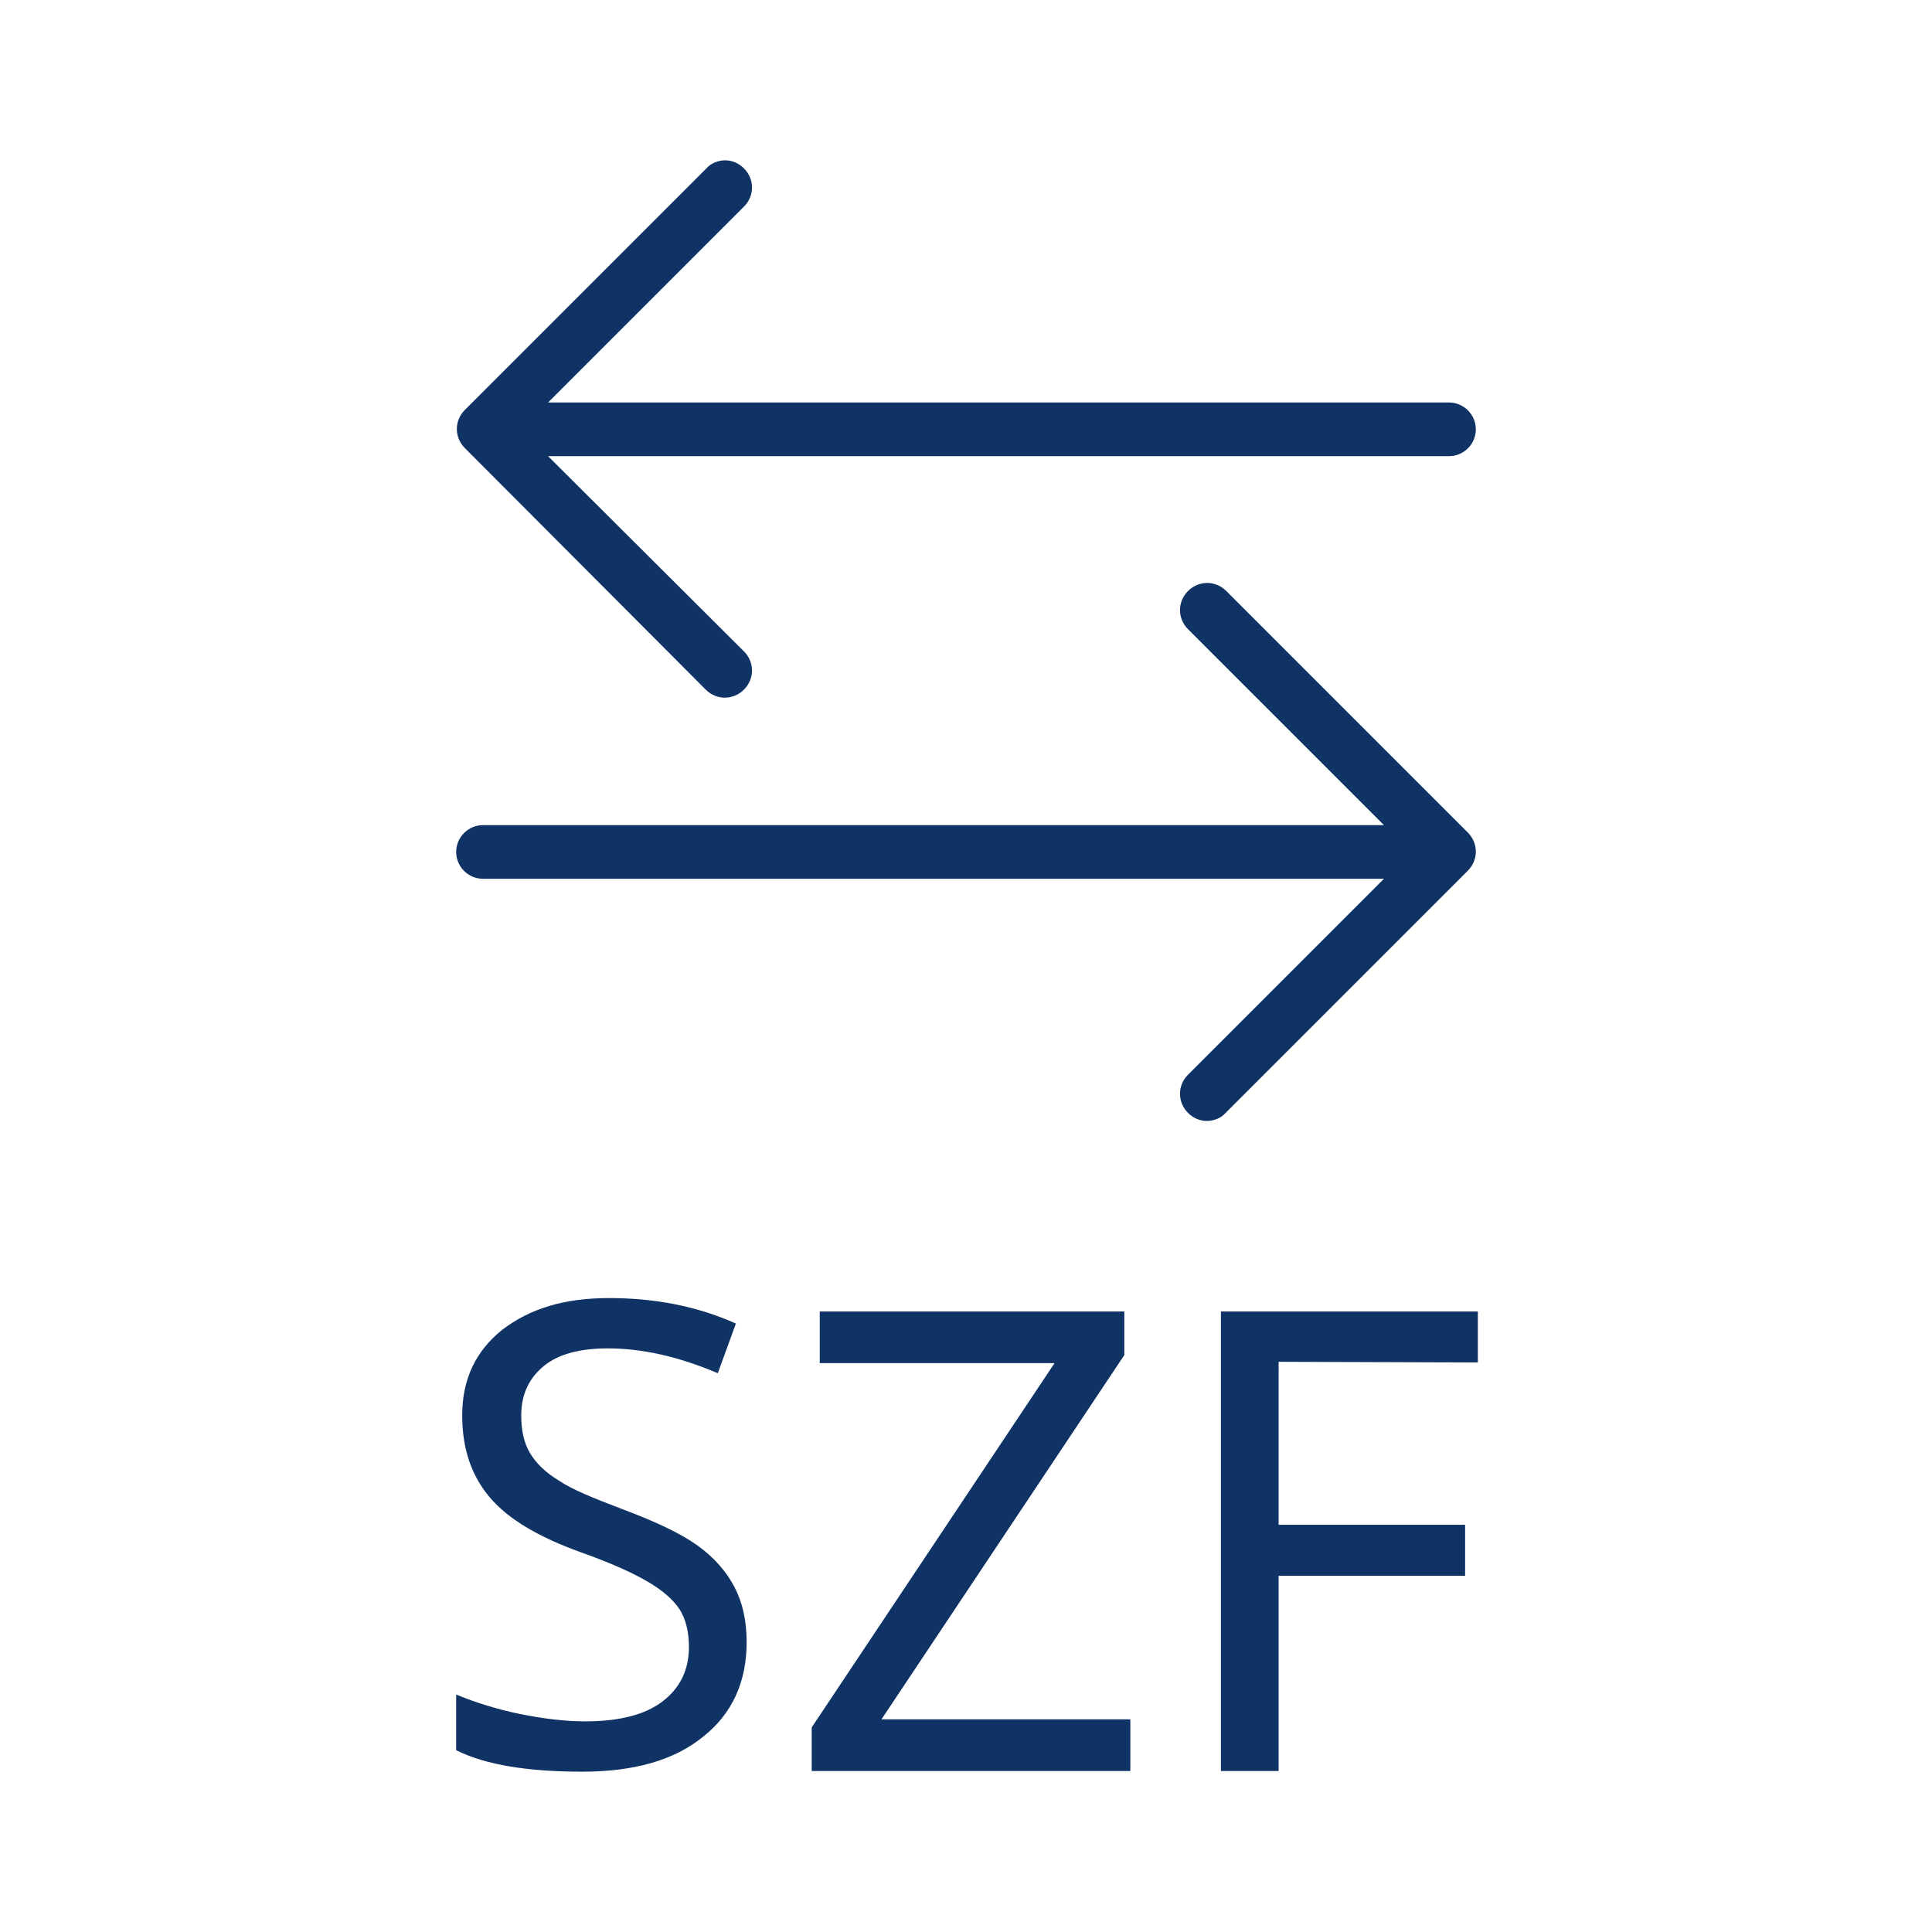
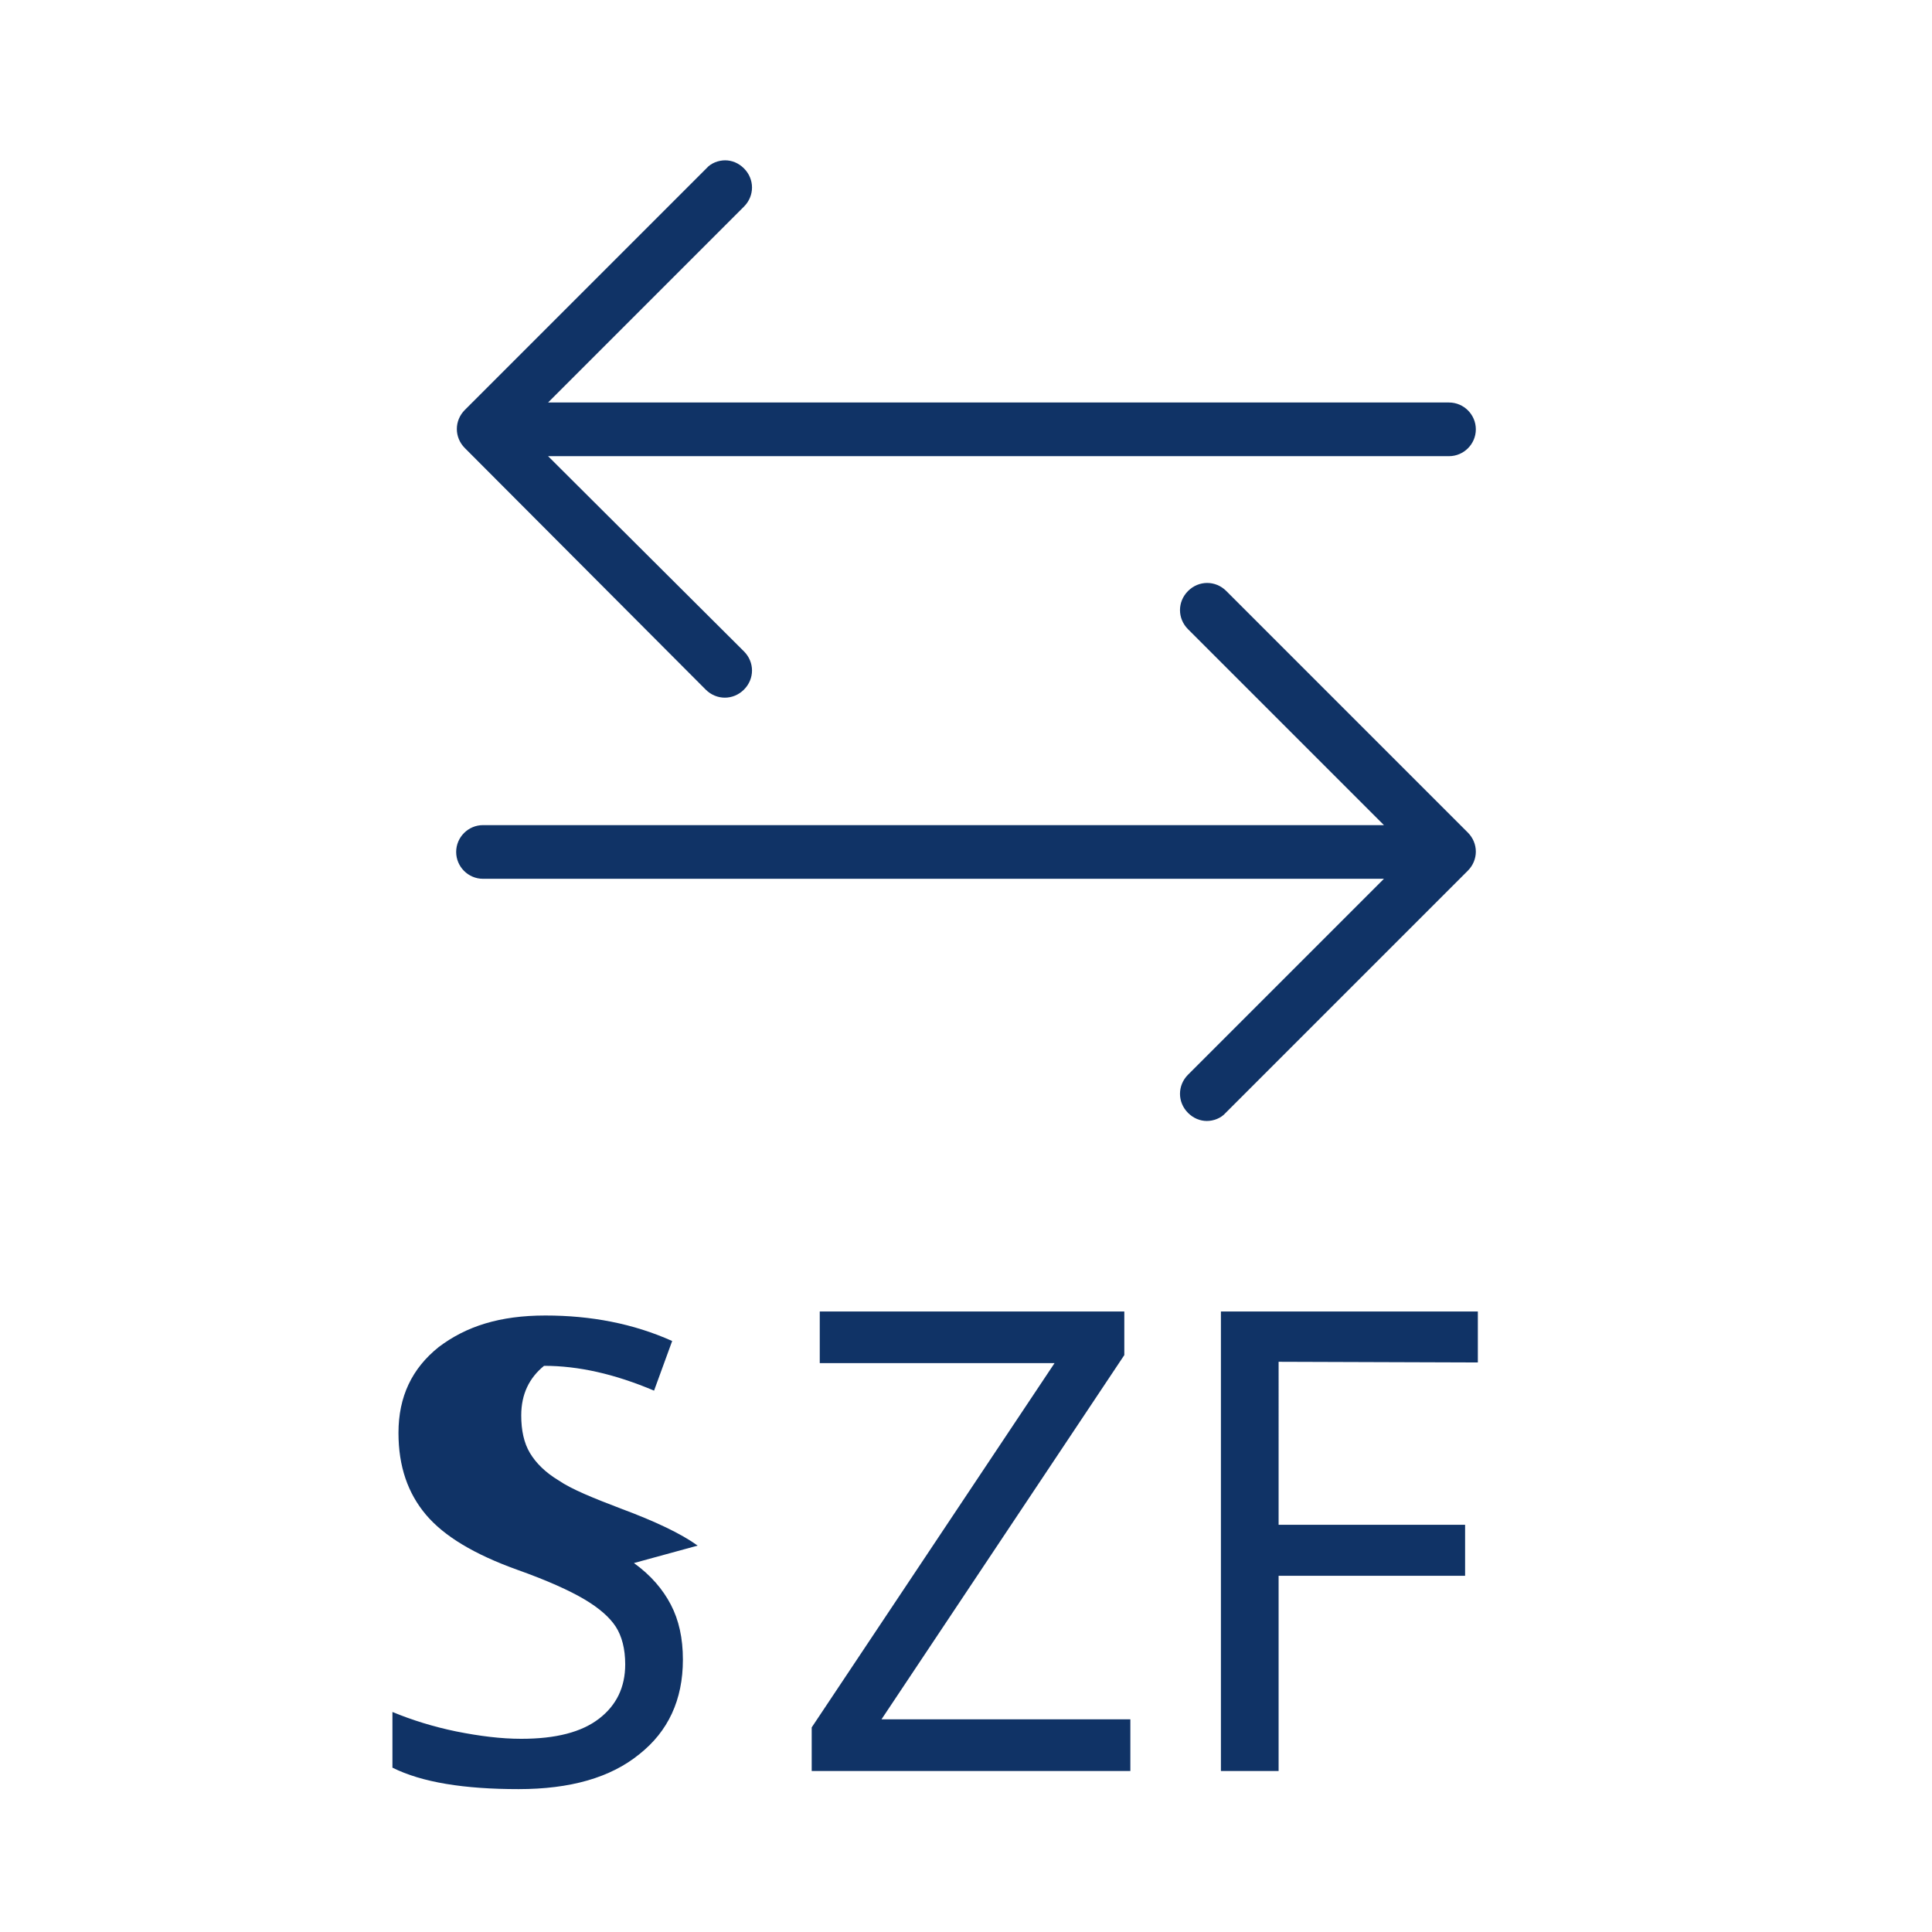
<svg xmlns="http://www.w3.org/2000/svg" viewBox="0 0 288 288">
-   <path fill="#1d1d1b" d="M218.8 129.8c1.6-1.6 1.6-4.1 0-5.7l-36-36c-1.6-1.6-4.1-1.6-5.7 0-1.6 1.6-1.6 4.1 0 5.7l29.2 29.2H72c-2.2 0-4 1.8-4 4s1.8 4 4 4h134.3l-29.2 29.2c-1.6 1.6-1.6 4.1 0 5.7.8.8 1.8 1.2 2.8 1.2s2.1-.4 2.8-1.2l36.1-36.1zm-113.6-27c1.6 1.6 4.1 1.6 5.7 0 1.6-1.6 1.6-4.1 0-5.7L81.7 68H216c2.2 0 4-1.8 4-4s-1.8-4-4-4H81.7l29.2-29.2c1.6-1.6 1.6-4.1 0-5.7-.8-.8-1.8-1.2-2.8-1.2s-2.1.4-2.8 1.2l-36 36c-1.6 1.6-1.6 4.1 0 5.7l35.9 36zM104 230.4c-2.5-1.8-6.3-3.6-11.4-5.5-4.2-1.6-7.4-2.9-9.3-4.2-2-1.2-3.4-2.6-4.3-4.1s-1.3-3.4-1.3-5.6c0-3.2 1.2-5.6 3.4-7.4s5.5-2.6 9.5-2.6c5.1 0 10.5 1.2 16.4 3.7l2.7-7.4c-5.8-2.6-12.1-3.8-18.9-3.8s-11.8 1.6-15.9 4.7c-4 3.2-6 7.4-6 12.8 0 5 1.4 9 4.1 12.2s7.2 5.9 13.6 8.2c4.5 1.6 7.8 3.1 10 4.4s3.8 2.7 4.7 4.1 1.4 3.3 1.4 5.6c0 3.4-1.3 6.1-3.9 8.1s-6.4 3-11.6 3c-3 0-6.2-.4-9.7-1.1-3.4-.7-6.6-1.7-9.5-2.9v8.3c4.4 2.2 10.7 3.2 18.8 3.2 7.7 0 13.7-1.7 18-5.2 4.3-3.4 6.5-8.1 6.5-14.1 0-3.2-.6-5.9-1.8-8.2s-3-4.4-5.5-6.2zm116.3-27.3v-7.6H182V264h8.6v-29.1h27.8v-7.6h-27.8V203l29.7.1zm-52.7-1.1v-6.5h-45.4v7.7h35L121 257.5v6.5h47.5v-7.7h-37.1l36.2-54.3z" style="fill: #103366;" />
+   <path fill="#1d1d1b" d="M218.8 129.8c1.6-1.6 1.6-4.1 0-5.7l-36-36c-1.6-1.6-4.1-1.6-5.7 0-1.6 1.6-1.6 4.1 0 5.7l29.2 29.2H72c-2.2 0-4 1.8-4 4s1.8 4 4 4h134.3l-29.2 29.2c-1.6 1.6-1.6 4.1 0 5.7.8.8 1.8 1.2 2.8 1.2s2.1-.4 2.8-1.2l36.1-36.1zm-113.6-27c1.6 1.6 4.1 1.6 5.7 0 1.6-1.6 1.6-4.1 0-5.7L81.7 68H216c2.2 0 4-1.8 4-4s-1.8-4-4-4H81.7l29.2-29.2c1.6-1.6 1.6-4.1 0-5.7-.8-.8-1.8-1.2-2.8-1.2s-2.1.4-2.8 1.2l-36 36c-1.6 1.6-1.6 4.1 0 5.7l35.9 36zM104 230.4c-2.5-1.8-6.3-3.6-11.4-5.5-4.2-1.6-7.4-2.9-9.3-4.2-2-1.2-3.4-2.6-4.3-4.1s-1.3-3.4-1.3-5.6c0-3.2 1.2-5.6 3.4-7.4c5.1 0 10.5 1.2 16.4 3.7l2.7-7.4c-5.8-2.6-12.1-3.8-18.9-3.8s-11.8 1.6-15.9 4.7c-4 3.2-6 7.4-6 12.8 0 5 1.4 9 4.1 12.2s7.2 5.9 13.6 8.2c4.5 1.6 7.8 3.1 10 4.4s3.8 2.7 4.7 4.1 1.4 3.3 1.4 5.6c0 3.4-1.3 6.1-3.9 8.1s-6.4 3-11.6 3c-3 0-6.2-.4-9.7-1.1-3.4-.7-6.6-1.7-9.5-2.9v8.3c4.4 2.2 10.7 3.2 18.8 3.2 7.7 0 13.7-1.7 18-5.2 4.3-3.4 6.5-8.1 6.5-14.1 0-3.2-.6-5.9-1.8-8.2s-3-4.4-5.5-6.2zm116.3-27.3v-7.6H182V264h8.6v-29.1h27.8v-7.6h-27.8V203l29.7.1zm-52.7-1.1v-6.5h-45.4v7.7h35L121 257.5v6.5h47.5v-7.7h-37.1l36.2-54.3z" style="fill: #103366;" />
</svg>